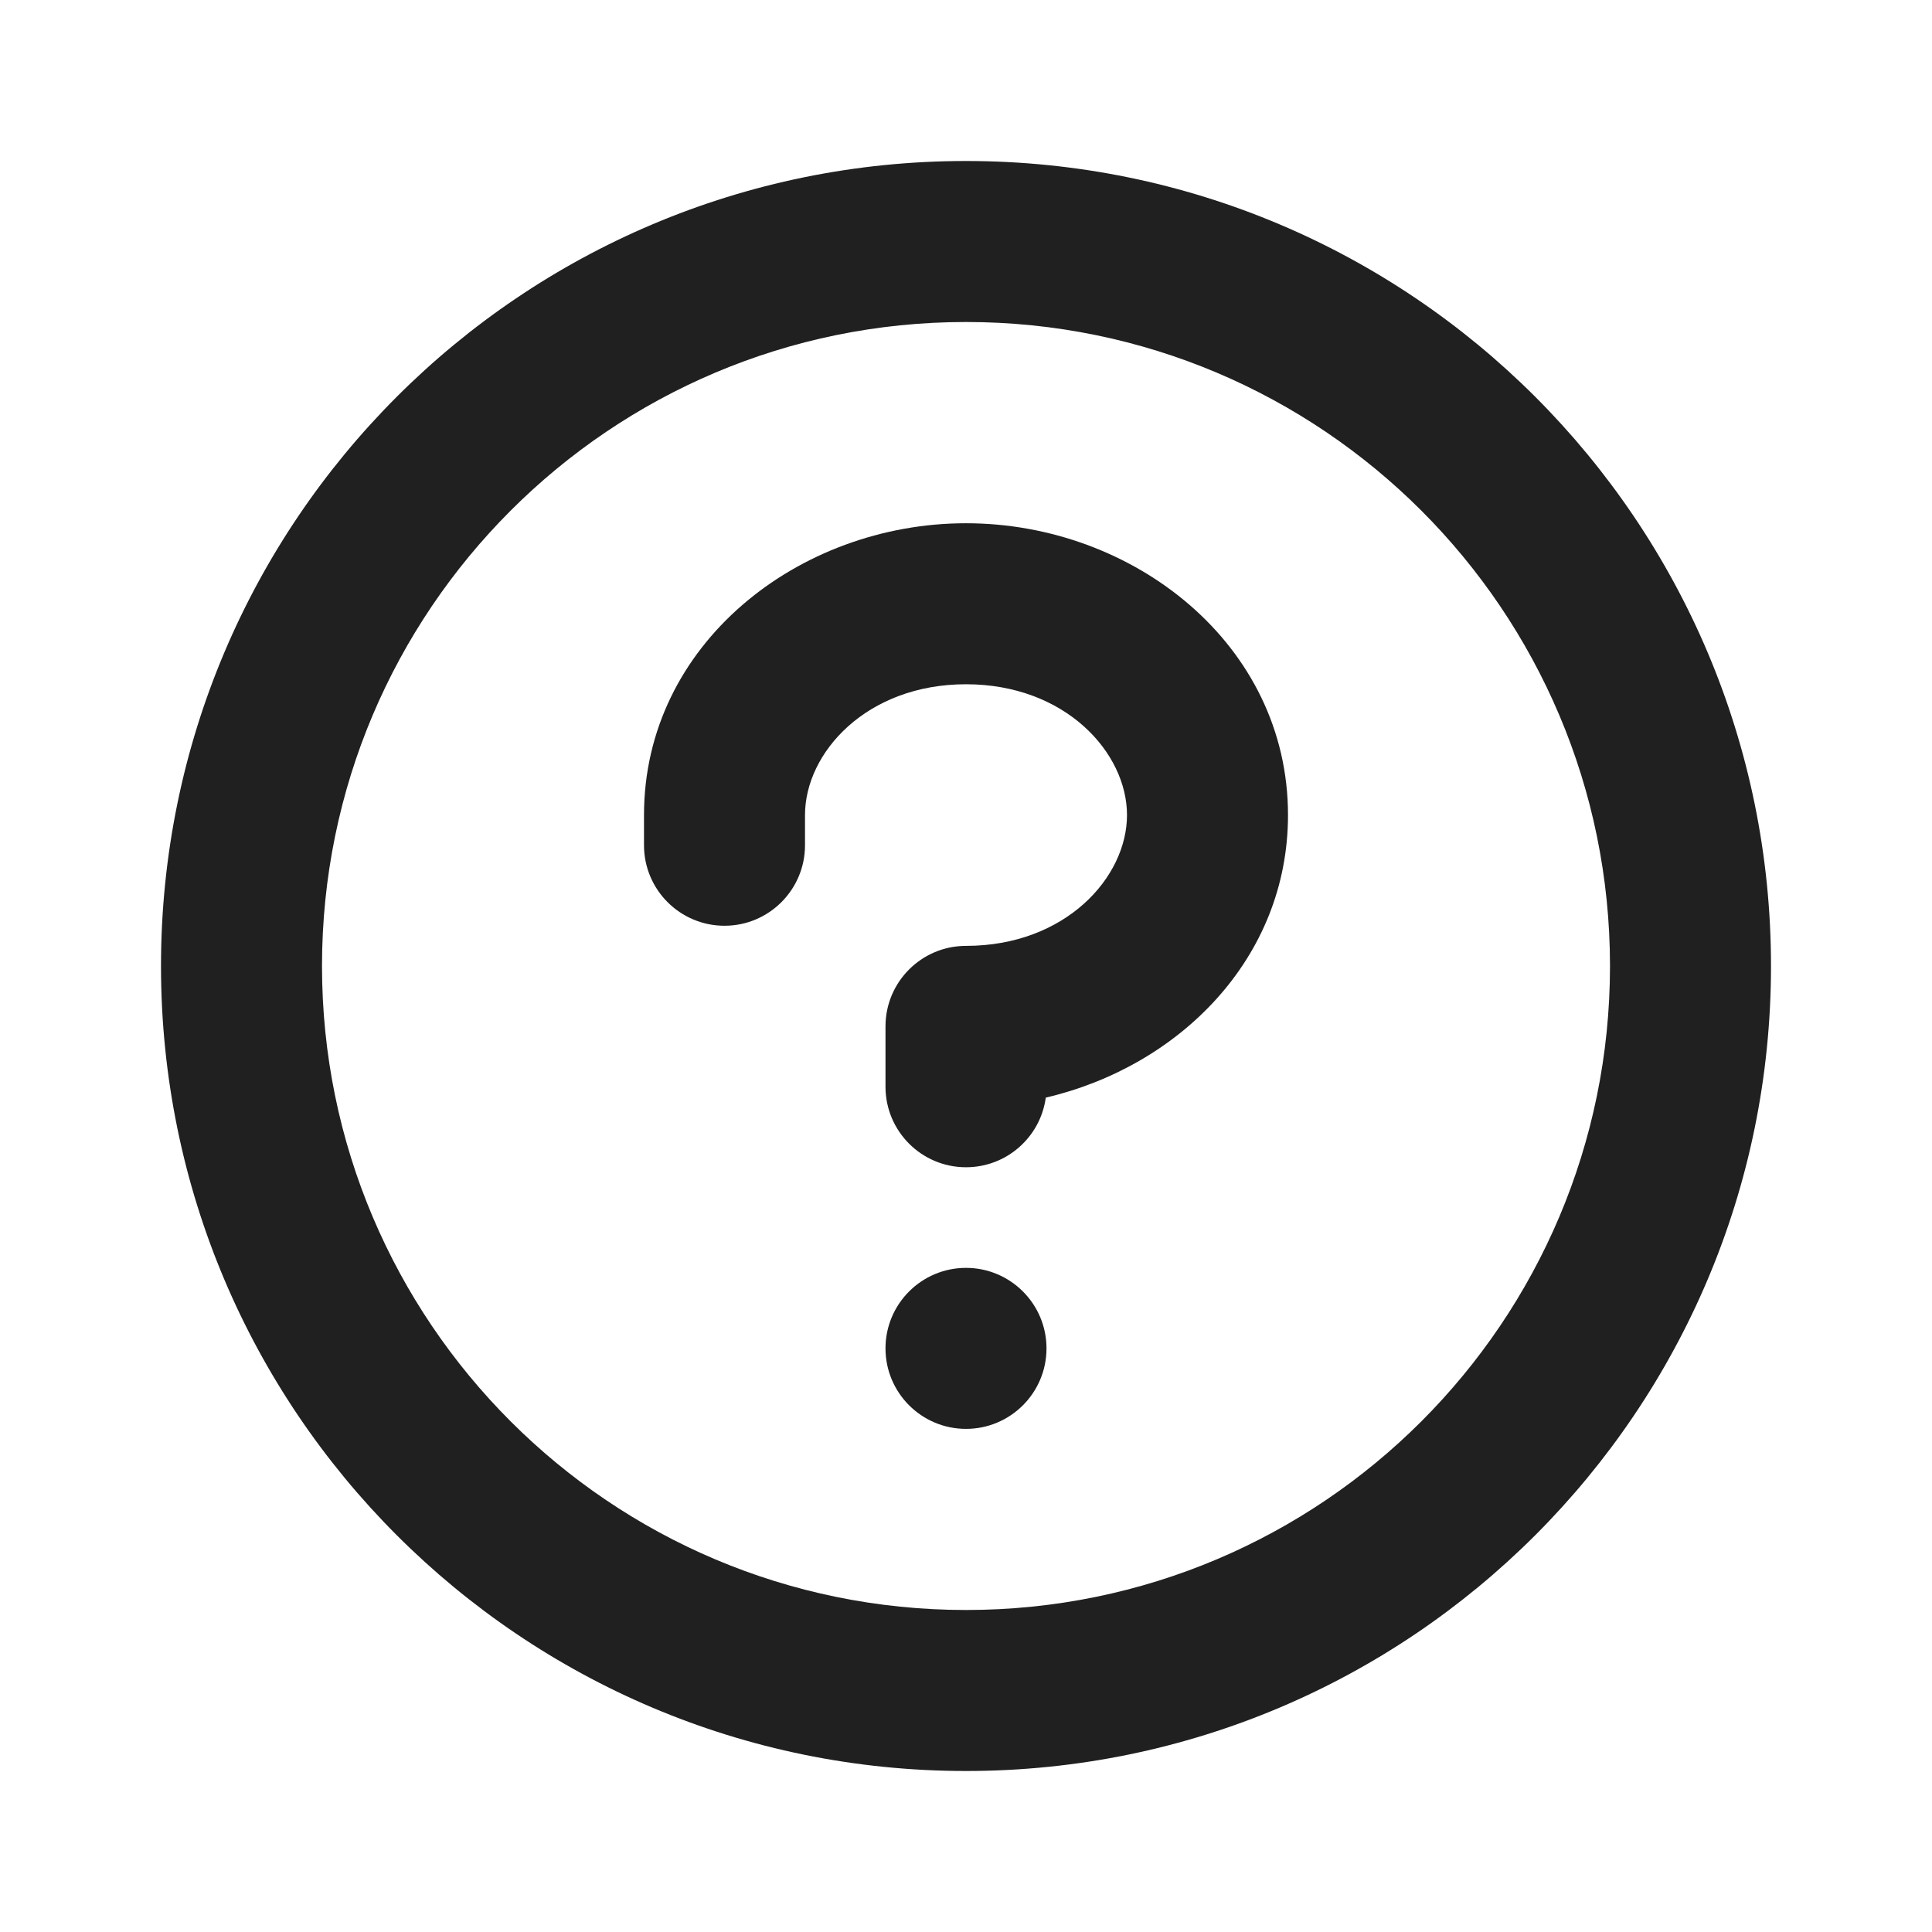
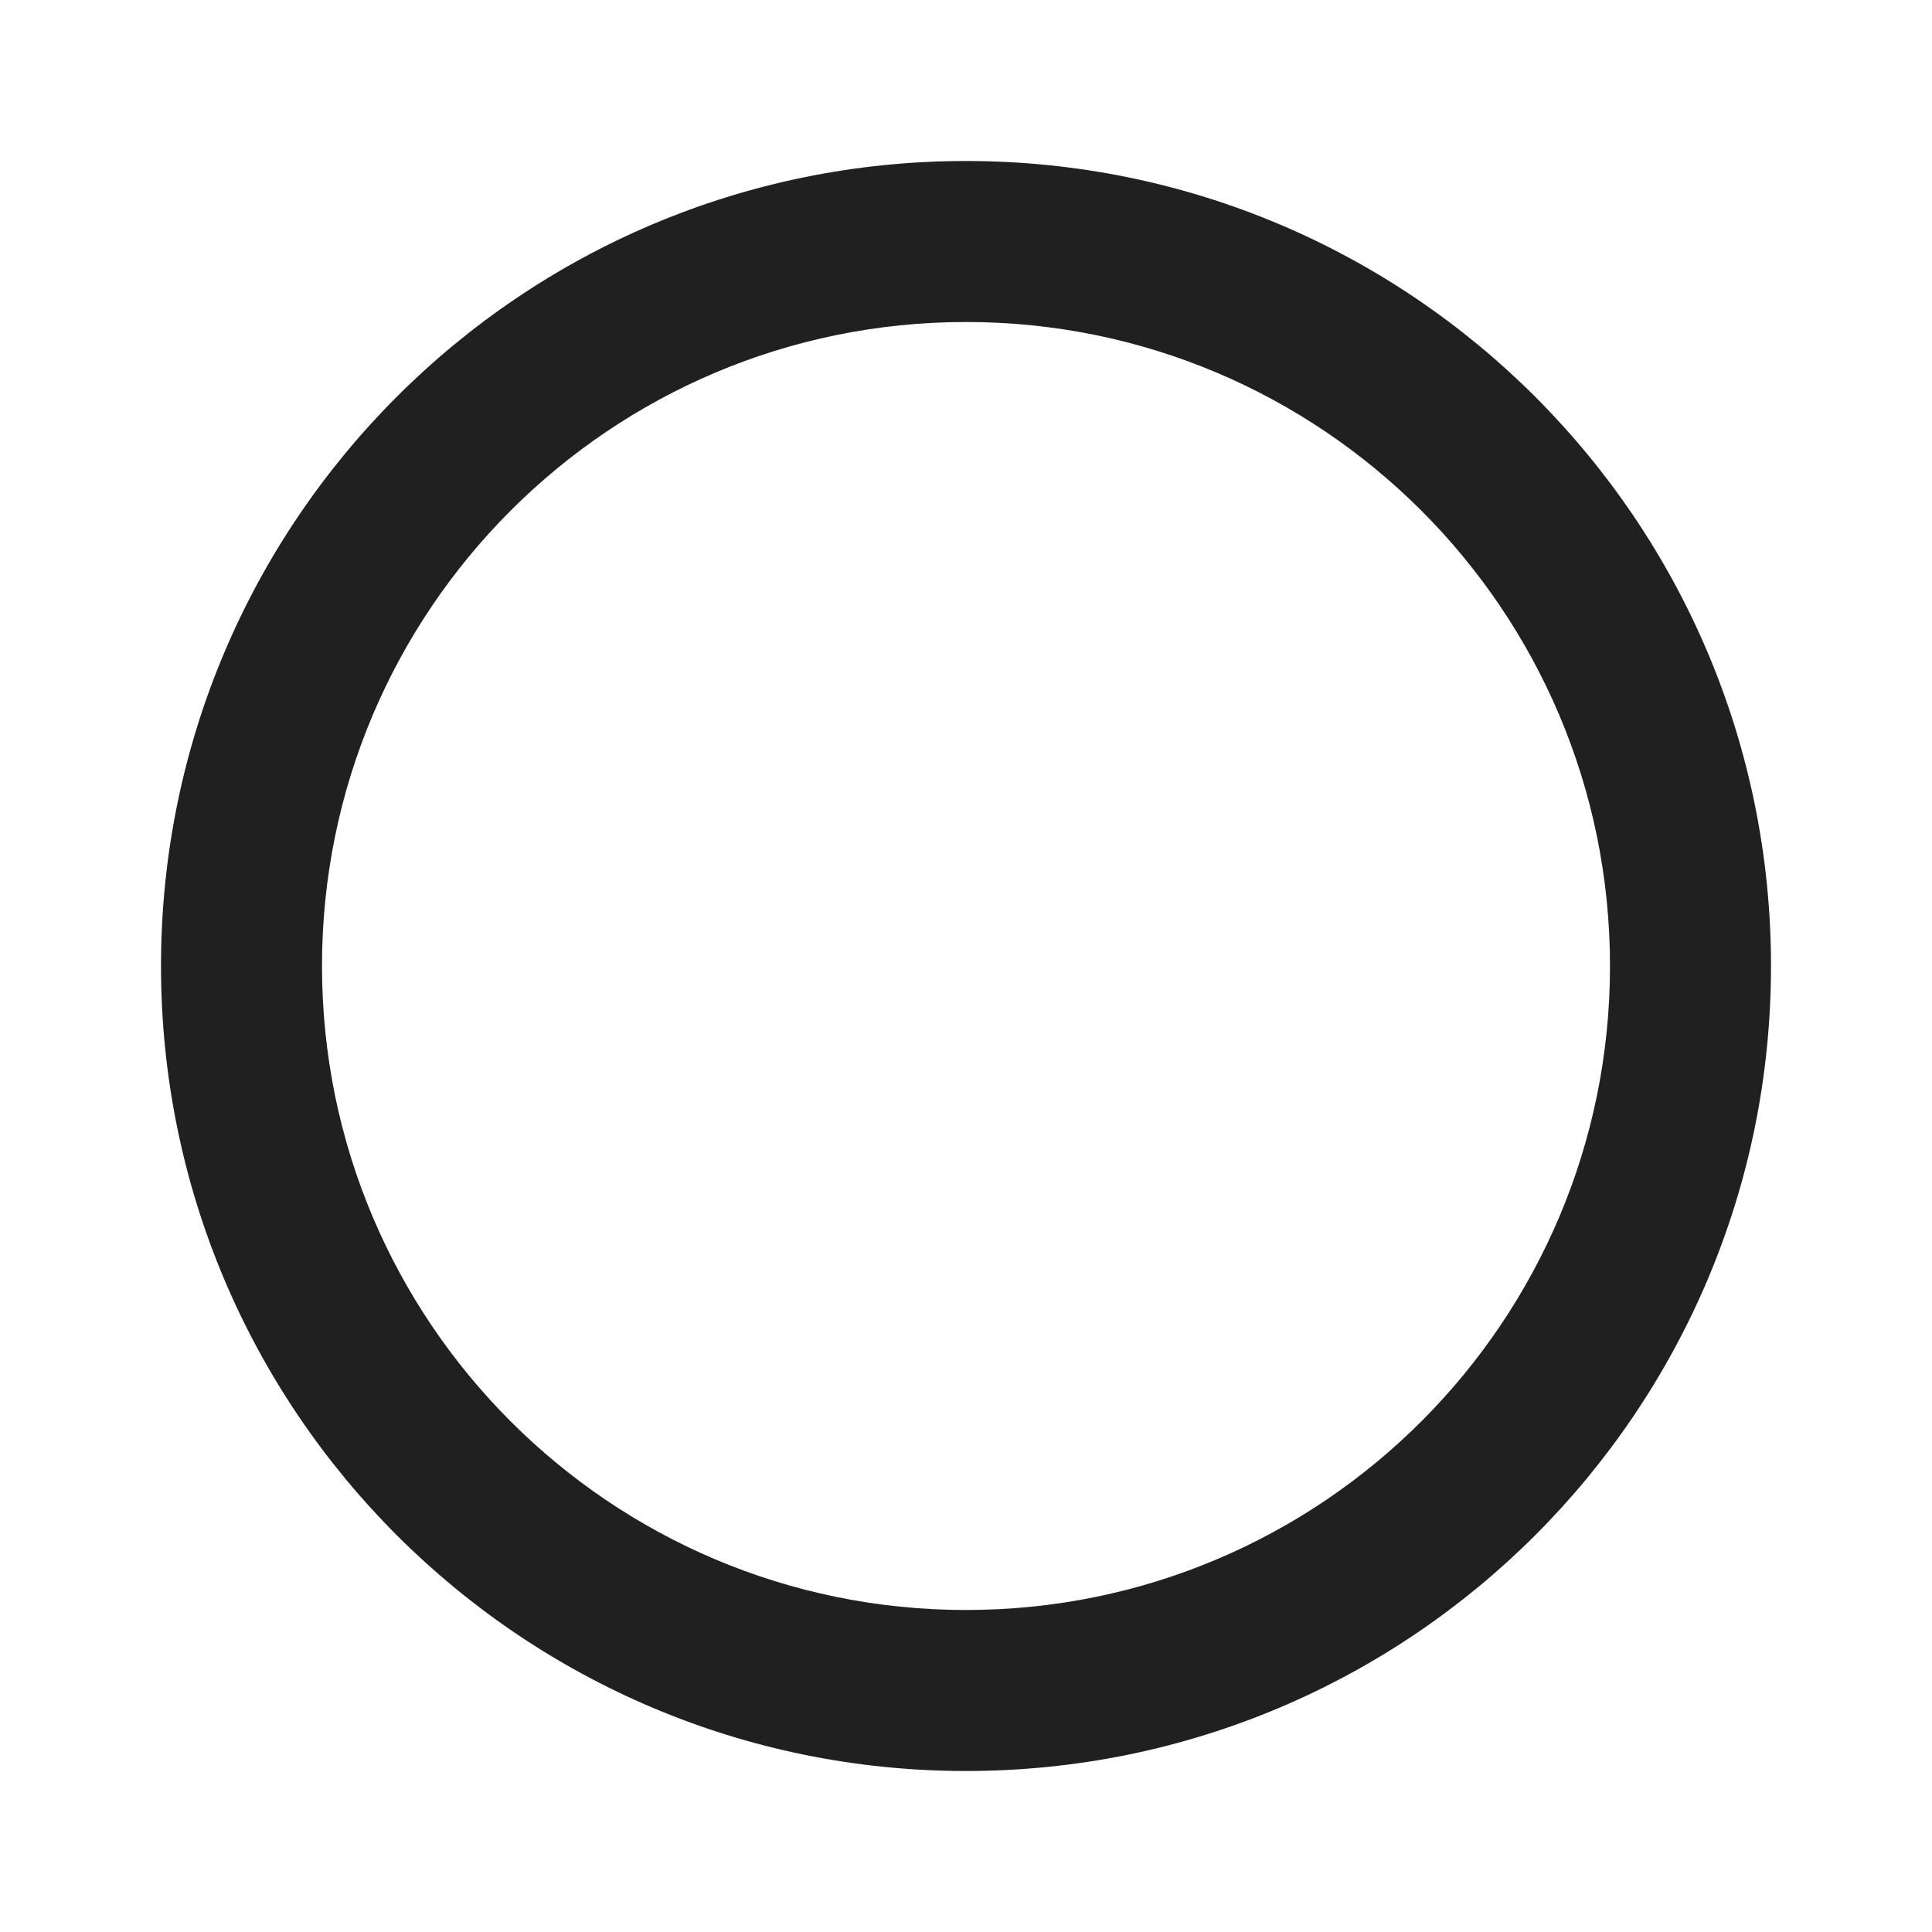
<svg xmlns="http://www.w3.org/2000/svg" width="24" height="24" viewBox="0 0 24 24" fill="none">
-   <path d="M12 17.75C12.552 17.75 13 17.302 13 16.75C13 16.198 12.552 15.75 12 15.75C11.448 15.75 11 16.198 11 16.75C11 17.302 11.448 17.75 12 17.75Z" fill="#202020" />
-   <path d="M12 6.5C9.921 6.5 8 8.002 8 10.125V10.5C8 11.052 8.448 11.5 9 11.5C9.552 11.5 10 11.052 10 10.5V10.125C10 9.349 10.766 8.5 12 8.5C13.234 8.5 14 9.349 14 10.125C14 10.901 13.234 11.75 12 11.75C11.448 11.75 11 12.198 11 12.75V13.5C11 14.052 11.448 14.5 12 14.5C12.506 14.5 12.925 14.124 12.991 13.635C14.651 13.247 16 11.904 16 10.125C16 8.002 14.079 6.5 12 6.5Z" fill="#202020" />
  <path fill-rule="evenodd" clip-rule="evenodd" d="M22 12C22 17.523 17.523 22 12 22C6.477 22 2 17.523 2 12C2 6.477 6.477 2 12 2C17.523 2 22 6.477 22 12ZM12 20C16.418 20 20 16.418 20 12C20 7.582 16.418 4 12 4C7.582 4 4 7.582 4 12C4 16.418 7.582 20 12 20Z" fill="#202020" />
</svg>